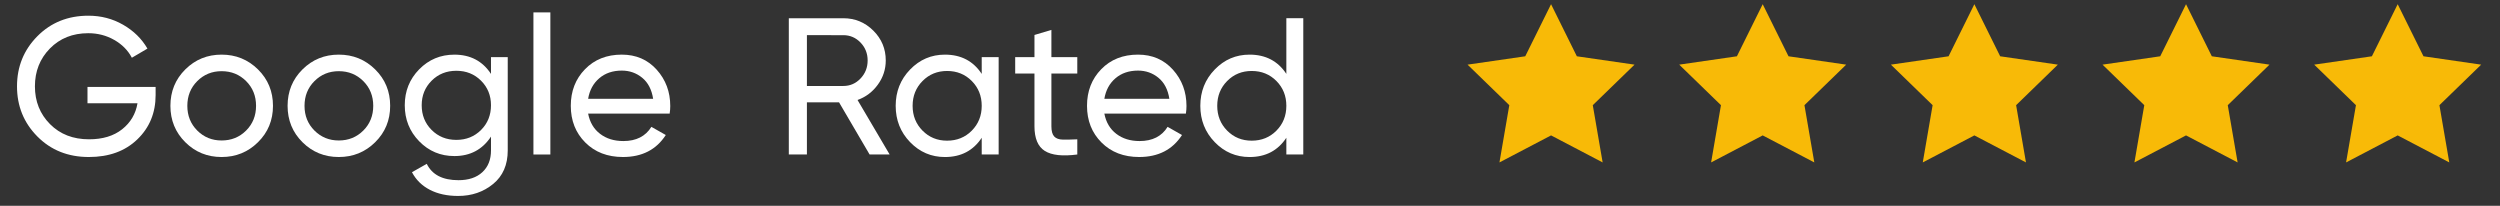
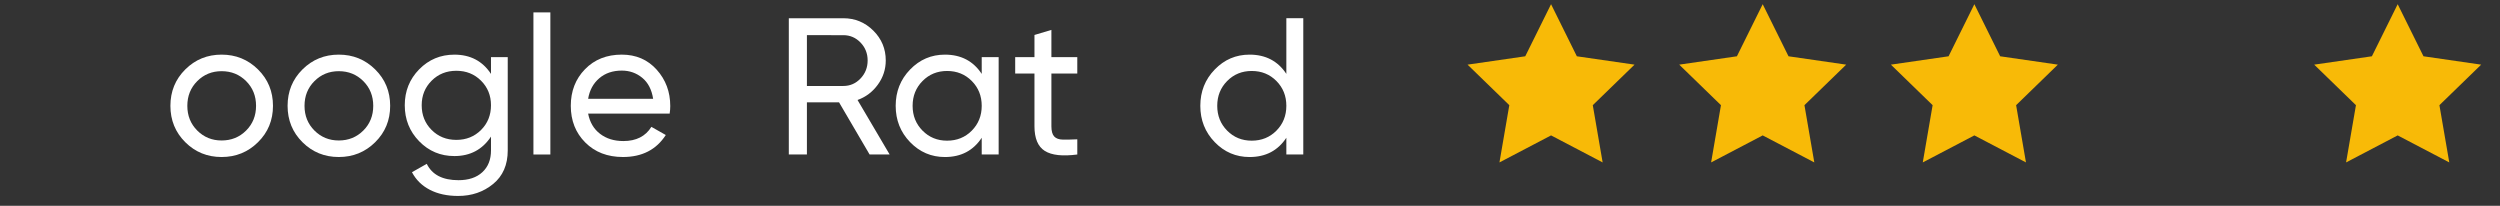
<svg xmlns="http://www.w3.org/2000/svg" version="1.1" id="Layer_1" x="0px" y="0px" width="595.281px" height="49px" viewBox="0 0 595.281 49" enable-background="new 0 0 595.281 49" xml:space="preserve">
  <rect x="0" y="0" width="595.281" height="49" fill="#333333" stroke="none" />
  <g>
    <g>
      <polygon fill="#F8BA07" points="369.325,1 375.467,13.402 389.203,15.392 379.263,25.043 381.609,38.675 369.325,32.24     357.038,38.675 359.385,25.043 349.444,15.392 363.182,13.402   " />
    </g>
  </g>
  <g>
    <g>
      <polygon fill="#F8BA07" points="419.721,1 425.866,13.402 439.601,15.392 429.662,25.043 432.008,38.675 419.721,32.24     407.438,38.675 409.782,25.043 399.843,15.392 413.579,13.402   " />
    </g>
  </g>
  <g>
    <g>
      <polygon fill="#F8BA07" points="470.12,1 476.265,13.402 490,15.392 480.063,25.043 482.407,38.675 470.12,32.24 457.835,38.675     460.181,25.043 450.243,15.392 463.978,13.402   " />
    </g>
  </g>
  <g>
    <g>
-       <polygon fill="#F8BA07" points="520.52,1 526.662,13.402 540.396,15.392 530.458,25.043 532.803,38.675 520.52,32.24     508.233,38.675 510.581,25.043 500.638,15.392 514.377,13.402   " />
-     </g>
+       </g>
  </g>
  <g>
    <g>
      <polygon fill="#F8BA07" points="570.918,1 577.061,13.402 590.796,15.392 580.857,25.043 583.204,38.675 570.918,32.24     558.631,38.675 560.98,25.043 551.039,15.392 564.777,13.402   " />
    </g>
  </g>
  <g>
-     <path fill="#FFFFFF" d="M37.053,20.701v1.947c0,4.233-1.452,7.748-4.357,10.544c-2.906,2.8-6.753,4.195-11.541,4.195   c-4.945,0-9.031-1.63-12.26-4.892C5.666,29.238,4.05,25.261,4.05,20.562c0-4.696,1.616-8.673,4.846-11.935   c3.228-3.26,7.284-4.889,12.167-4.889c2.996,0,5.747,0.717,8.25,2.154c2.504,1.438,4.434,3.331,5.793,5.678l-3.709,2.178   c-0.926-1.76-2.324-3.176-4.194-4.241c-1.869-1.066-3.933-1.601-6.188-1.601c-3.707,0-6.751,1.215-9.13,3.639   c-2.379,2.427-3.569,5.432-3.569,9.015c0,3.586,1.197,6.582,3.593,8.992c2.395,2.411,5.492,3.616,9.292,3.616   c3.244,0,5.871-0.795,7.879-2.387c2.008-1.592,3.229-3.654,3.66-6.188H20.832v-3.894h16.221V20.701z" />
    <path fill="#FFFFFF" d="M61.431,33.865c-2.379,2.35-5.268,3.522-8.667,3.522s-6.28-1.174-8.644-3.522   c-2.364-2.348-3.545-5.238-3.545-8.668c0-3.429,1.183-6.318,3.545-8.666c2.365-2.35,5.245-3.523,8.644-3.523   s6.288,1.174,8.667,3.523C63.811,18.879,65,21.768,65,25.197S63.813,31.518,61.431,33.865z M52.764,33.449   c2.317,0,4.265-0.787,5.84-2.363c1.576-1.575,2.365-3.537,2.365-5.887c0-2.348-0.789-4.311-2.365-5.886s-3.523-2.364-5.84-2.364   c-2.287,0-4.218,0.789-5.794,2.364c-1.576,1.576-2.364,3.539-2.364,5.886c0,2.35,0.789,4.312,2.364,5.887   C48.546,32.662,50.478,33.449,52.764,33.449z" />
    <path fill="#FFFFFF" d="M89.334,33.865c-2.379,2.35-5.269,3.522-8.667,3.522c-3.398,0-6.28-1.174-8.644-3.522   c-2.363-2.348-3.545-5.238-3.545-8.668c0-3.429,1.183-6.318,3.545-8.666c2.365-2.35,5.245-3.523,8.644-3.523   c3.399,0,6.288,1.174,8.667,3.523c2.379,2.348,3.569,5.237,3.569,8.666C92.903,28.627,91.713,31.518,89.334,33.865z M80.667,33.449   c2.317,0,4.264-0.787,5.84-2.363c1.576-1.575,2.366-3.537,2.366-5.887c0-2.348-0.79-4.311-2.366-5.886   c-1.576-1.575-3.522-2.364-5.84-2.364c-2.286,0-4.218,0.789-5.793,2.364c-1.576,1.576-2.364,3.539-2.364,5.886   c0,2.35,0.788,4.312,2.364,5.887C76.449,32.662,78.381,33.449,80.667,33.449z" />
    <path fill="#FFFFFF" d="M116.911,13.611h3.987v22.202c0,3.429-1.159,6.095-3.477,7.994c-2.318,1.899-5.098,2.851-8.343,2.851   c-2.596,0-4.836-0.485-6.721-1.461c-1.885-0.973-3.306-2.371-4.265-4.193l3.524-1.993c1.266,2.596,3.784,3.894,7.555,3.894   c2.41,0,4.302-0.634,5.677-1.9c1.375-1.266,2.063-2.997,2.063-5.189v-3.291c-2.039,3.09-4.945,4.635-8.713,4.635   c-3.306,0-6.104-1.175-8.39-3.523c-2.288-2.346-3.43-5.206-3.43-8.573c0-3.368,1.142-6.218,3.43-8.551   c2.286-2.333,5.082-3.5,8.39-3.5c3.801,0,6.704,1.528,8.713,4.588V13.611L116.911,13.611z M102.774,30.944   c1.576,1.577,3.539,2.364,5.886,2.364c2.348,0,4.312-0.787,5.887-2.364c1.574-1.575,2.363-3.538,2.363-5.886   c0-2.316-0.789-4.266-2.363-5.84c-1.576-1.576-3.54-2.363-5.887-2.363s-4.311,0.788-5.886,2.363   c-1.576,1.576-2.363,3.523-2.363,5.84C100.411,27.408,101.198,29.369,102.774,30.944z" />
    <path fill="#FFFFFF" d="M127.016,36.787V2.951h4.032v33.836H127.016z" />
    <path fill="#FFFFFF" d="M140.04,27.052c0.401,2.069,1.351,3.679,2.85,4.819c1.497,1.145,3.344,1.715,5.538,1.715   c3.06,0,5.284-1.127,6.675-3.383l3.43,1.945c-2.255,3.493-5.654,5.238-10.199,5.238c-3.677,0-6.666-1.15-8.968-3.453   c-2.304-2.302-3.454-5.216-3.454-8.738c0-3.49,1.128-6.396,3.384-8.712c2.253-2.317,5.175-3.477,8.76-3.477   c3.399,0,6.172,1.198,8.319,3.593s3.222,5.277,3.222,8.645c0,0.588-0.046,1.188-0.141,1.809L140.04,27.052L140.04,27.052z    M148.059,16.809c-2.165,0-3.955,0.611-5.376,1.832c-1.423,1.22-2.304,2.85-2.642,4.891h15.479   c-0.34-2.195-1.203-3.863-2.595-5.007C151.535,17.382,149.911,16.809,148.059,16.809z" />
    <path fill="#FFFFFF" d="M207.061,36.787l-7.276-12.422h-7.648v12.422h-4.31V4.342h12.978c2.781,0,5.161,0.982,7.138,2.943   c1.978,1.963,2.967,4.334,2.967,7.114c0,2.101-0.626,4.017-1.878,5.747s-2.867,2.952-4.843,3.662l7.647,12.979   C211.836,36.787,207.061,36.787,207.061,36.787z M192.136,8.373v12.098h8.667c1.606,0,2.974-0.594,4.103-1.785   c1.127-1.189,1.69-2.618,1.69-4.287s-0.563-3.09-1.69-4.264c-1.129-1.174-2.497-1.762-4.103-1.762H192.136z" />
    <path fill="#FFFFFF" d="M233.759,13.611h4.032v23.176h-4.032v-3.984c-2.01,3.059-4.929,4.587-8.761,4.587   c-3.245,0-6.009-1.183-8.295-3.546c-2.288-2.363-3.43-5.244-3.43-8.645c0-3.397,1.142-6.281,3.43-8.644   c2.286-2.364,5.052-3.547,8.295-3.547c3.833,0,6.752,1.528,8.761,4.588V13.611z M225.509,33.496c2.348,0,4.311-0.795,5.886-2.388   c1.576-1.592,2.364-3.561,2.364-5.911c0-2.349-0.788-4.318-2.364-5.91s-3.539-2.388-5.886-2.388c-2.316,0-4.265,0.796-5.84,2.388   c-1.576,1.592-2.364,3.563-2.364,5.91c0,2.35,0.788,4.319,2.364,5.911C221.244,32.701,223.191,33.496,225.509,33.496z" />
    <path fill="#FFFFFF" d="M256.516,17.504h-6.165v12.563c0,1.143,0.225,1.954,0.673,2.432c0.448,0.481,1.136,0.729,2.063,0.742   c0.928,0.016,2.071-0.007,3.43-0.07v3.615c-3.521,0.463-6.103,0.178-7.741-0.855c-1.638-1.034-2.457-2.99-2.457-5.865V17.504   h-4.589V13.61h4.589V8.326l4.032-1.205v6.489h6.165V17.504z" />
-     <path fill="#FFFFFF" d="M262.959,27.052c0.4,2.069,1.352,3.679,2.85,4.819c1.498,1.145,3.344,1.715,5.538,1.715   c3.06,0,5.284-1.127,6.674-3.383l3.43,1.945c-2.255,3.493-5.654,5.238-10.198,5.238c-3.677,0-6.666-1.15-8.968-3.453   c-2.303-2.302-3.454-5.216-3.454-8.738c0-3.49,1.128-6.396,3.384-8.712c2.254-2.317,5.176-3.477,8.76-3.477   c3.4,0,6.172,1.198,8.32,3.593c2.147,2.395,3.222,5.277,3.222,8.645c0,0.588-0.047,1.188-0.141,1.809L262.959,27.052   L262.959,27.052z M270.979,16.809c-2.165,0-3.956,0.611-5.376,1.832c-1.424,1.22-2.304,2.85-2.643,4.891h15.48   c-0.34-2.195-1.205-3.863-2.596-5.007C274.453,17.382,272.831,16.809,270.979,16.809z" />
    <path fill="#FFFFFF" d="M306.295,4.34h4.032v32.443h-4.032v-3.981c-2.012,3.059-4.929,4.587-8.759,4.587   c-3.246,0-6.01-1.184-8.296-3.546c-2.289-2.363-3.43-5.244-3.43-8.644c0-3.398,1.142-6.283,3.43-8.645   c2.287-2.364,5.051-3.547,8.296-3.547c3.832,0,6.75,1.529,8.759,4.588V4.34z M298.045,33.496c2.35,0,4.311-0.795,5.887-2.388   c1.575-1.592,2.363-3.561,2.363-5.911c0-2.349-0.788-4.318-2.363-5.91c-1.576-1.592-3.539-2.388-5.887-2.388   c-2.318,0-4.265,0.796-5.84,2.388c-1.577,1.592-2.365,3.563-2.365,5.91c0,2.35,0.788,4.319,2.365,5.911   C293.78,32.701,295.728,33.496,298.045,33.496z" />
  </g>
</svg>